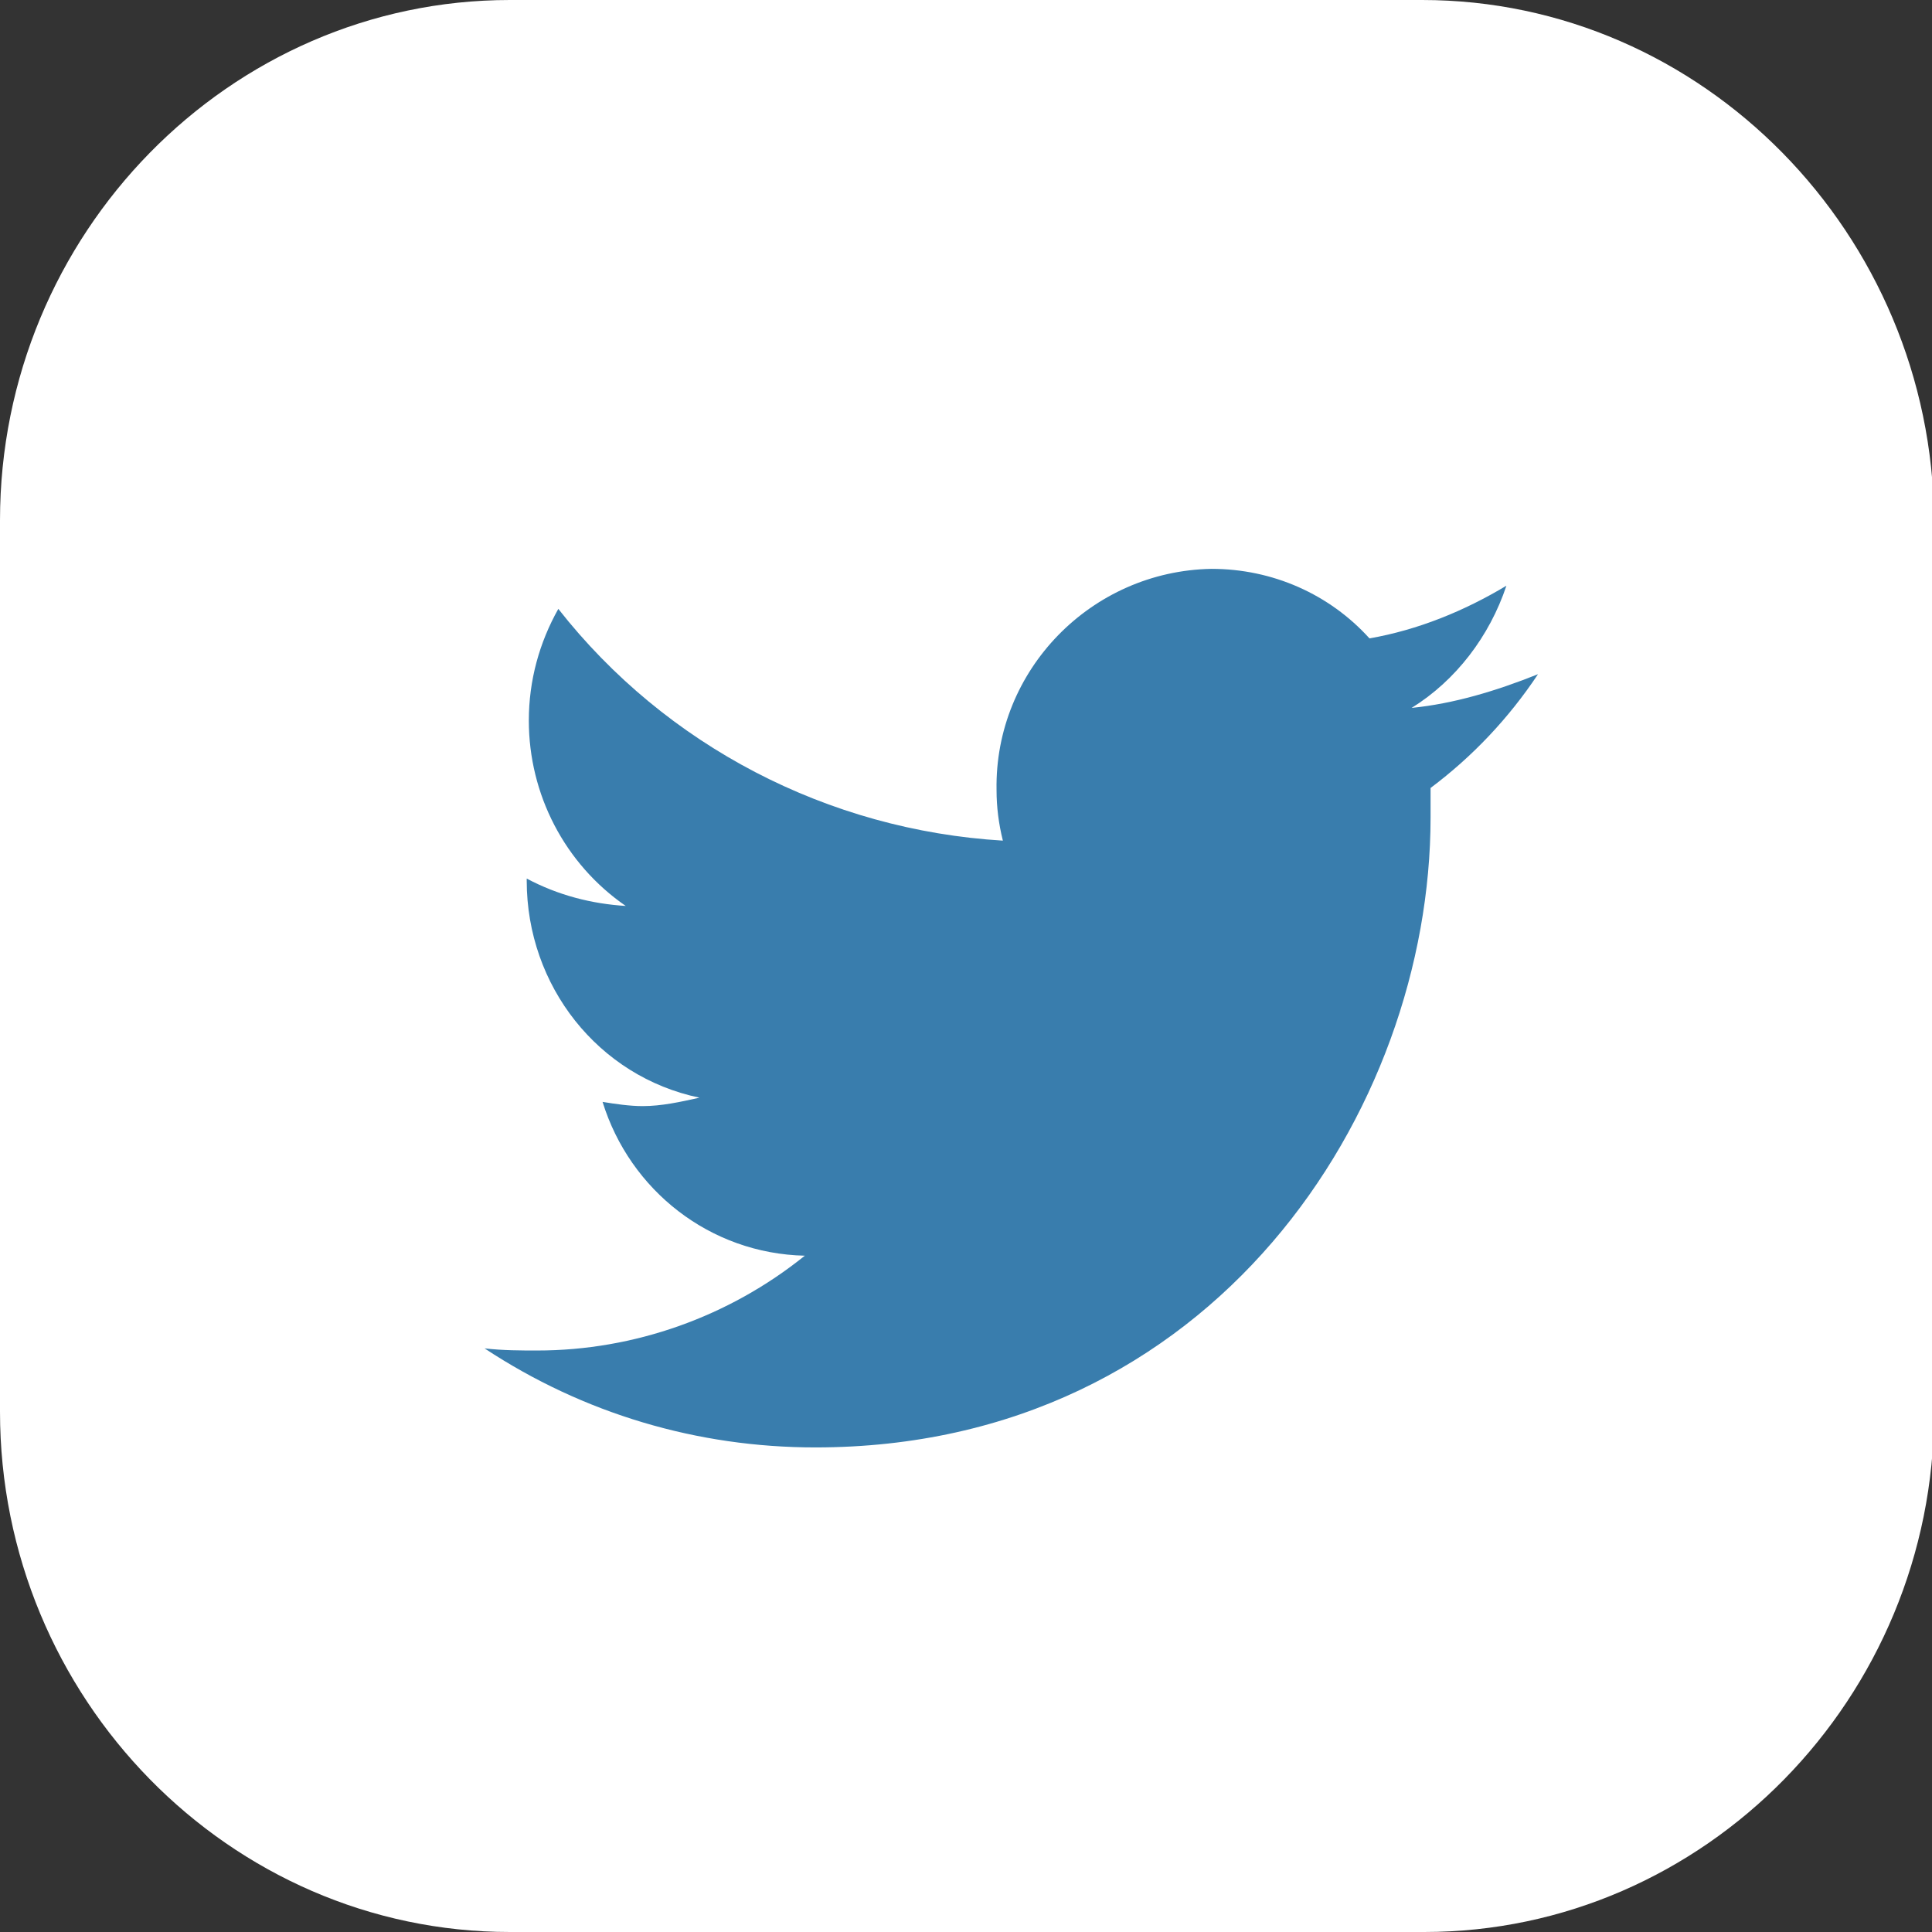
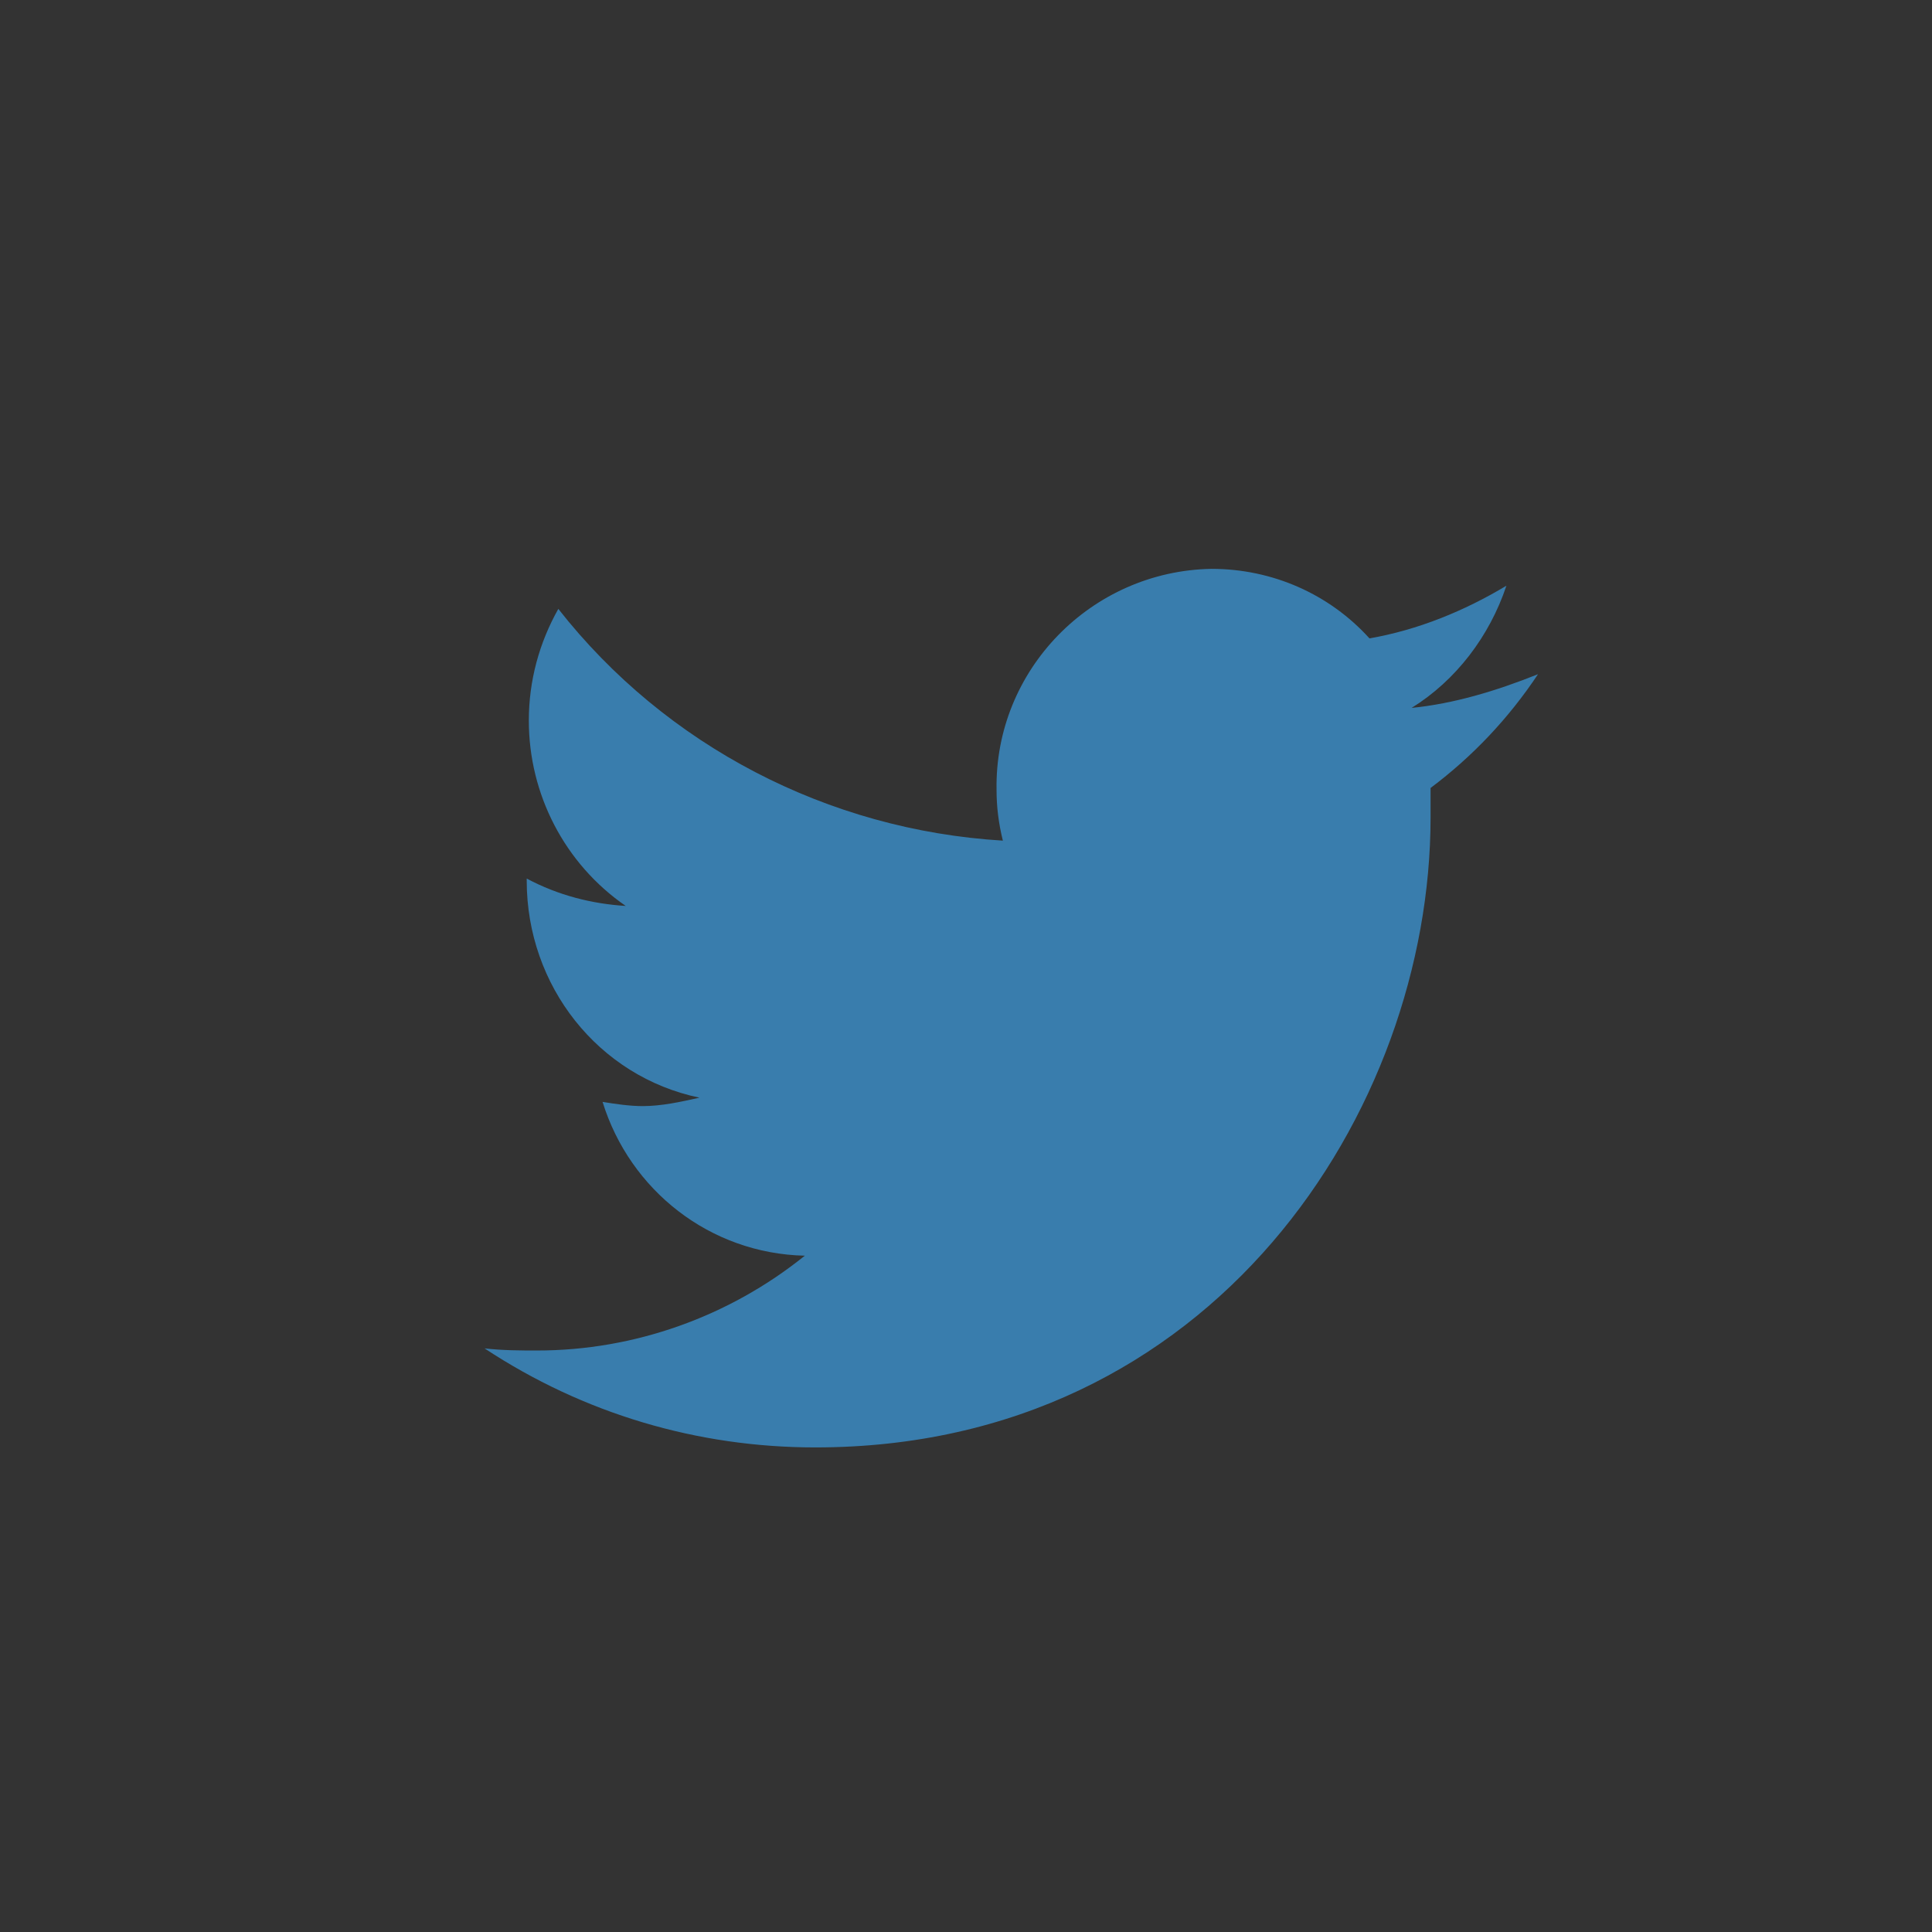
<svg xmlns="http://www.w3.org/2000/svg" version="1.1" id="Capa_2_1_" x="0px" y="0px" viewBox="0 0 91.7 91.7" style="enable-background:new 0 0 91.7 91.7;" xml:space="preserve">
  <rect x="0" y="0" width="91.7" height="91.7" fill="#333333" stroke="none" />
  <style type="text/css"> .st0{fill:#FFFFFF;} .st1{fill:#397DAD;} </style>
  <title>twitter</title>
-   <path id="_Trazado_" class="st0" d="M67.5,0H24.2C10.9,0,0,11.1,0,24.7V67c0,13.6,10.9,24.7,24.2,24.7h43.4 c13.3,0,24.2-11.1,24.2-24.7V24.7C91.7,11.1,80.8,0,67.5,0z" />
  <path id="Twitter" class="st1" d="M71.5,27.8c-2,1.2-4.2,2.1-6.5,2.5c-1.9-2.1-4.6-3.3-7.5-3.3c-5.7,0.1-10.3,4.8-10.2,10.5 c0,0.8,0.1,1.6,0.3,2.4c-8.3-0.5-16-4.5-21.1-11c-0.9,1.6-1.4,3.4-1.4,5.3c0,3.5,1.7,6.8,4.6,8.8c-1.6-0.1-3.2-0.5-4.7-1.3v0.1 c0,5,3.4,9.3,8.2,10.3c-0.9,0.2-1.8,0.4-2.7,0.4c-0.6,0-1.3-0.1-1.9-0.2c1.3,4.2,5.1,7.2,9.6,7.3c-3.6,2.9-8.1,4.5-12.7,4.5 c-0.8,0-1.6,0-2.5-0.1c4.7,3.1,10.1,4.7,15.7,4.7c18.9,0,29.2-16,29.2-29.9c0-0.5,0-0.9,0-1.4c2-1.5,3.7-3.3,5.1-5.4 C71,32.8,69,33.4,67,33.6C69.1,32.3,70.7,30.2,71.5,27.8z" />
</svg>